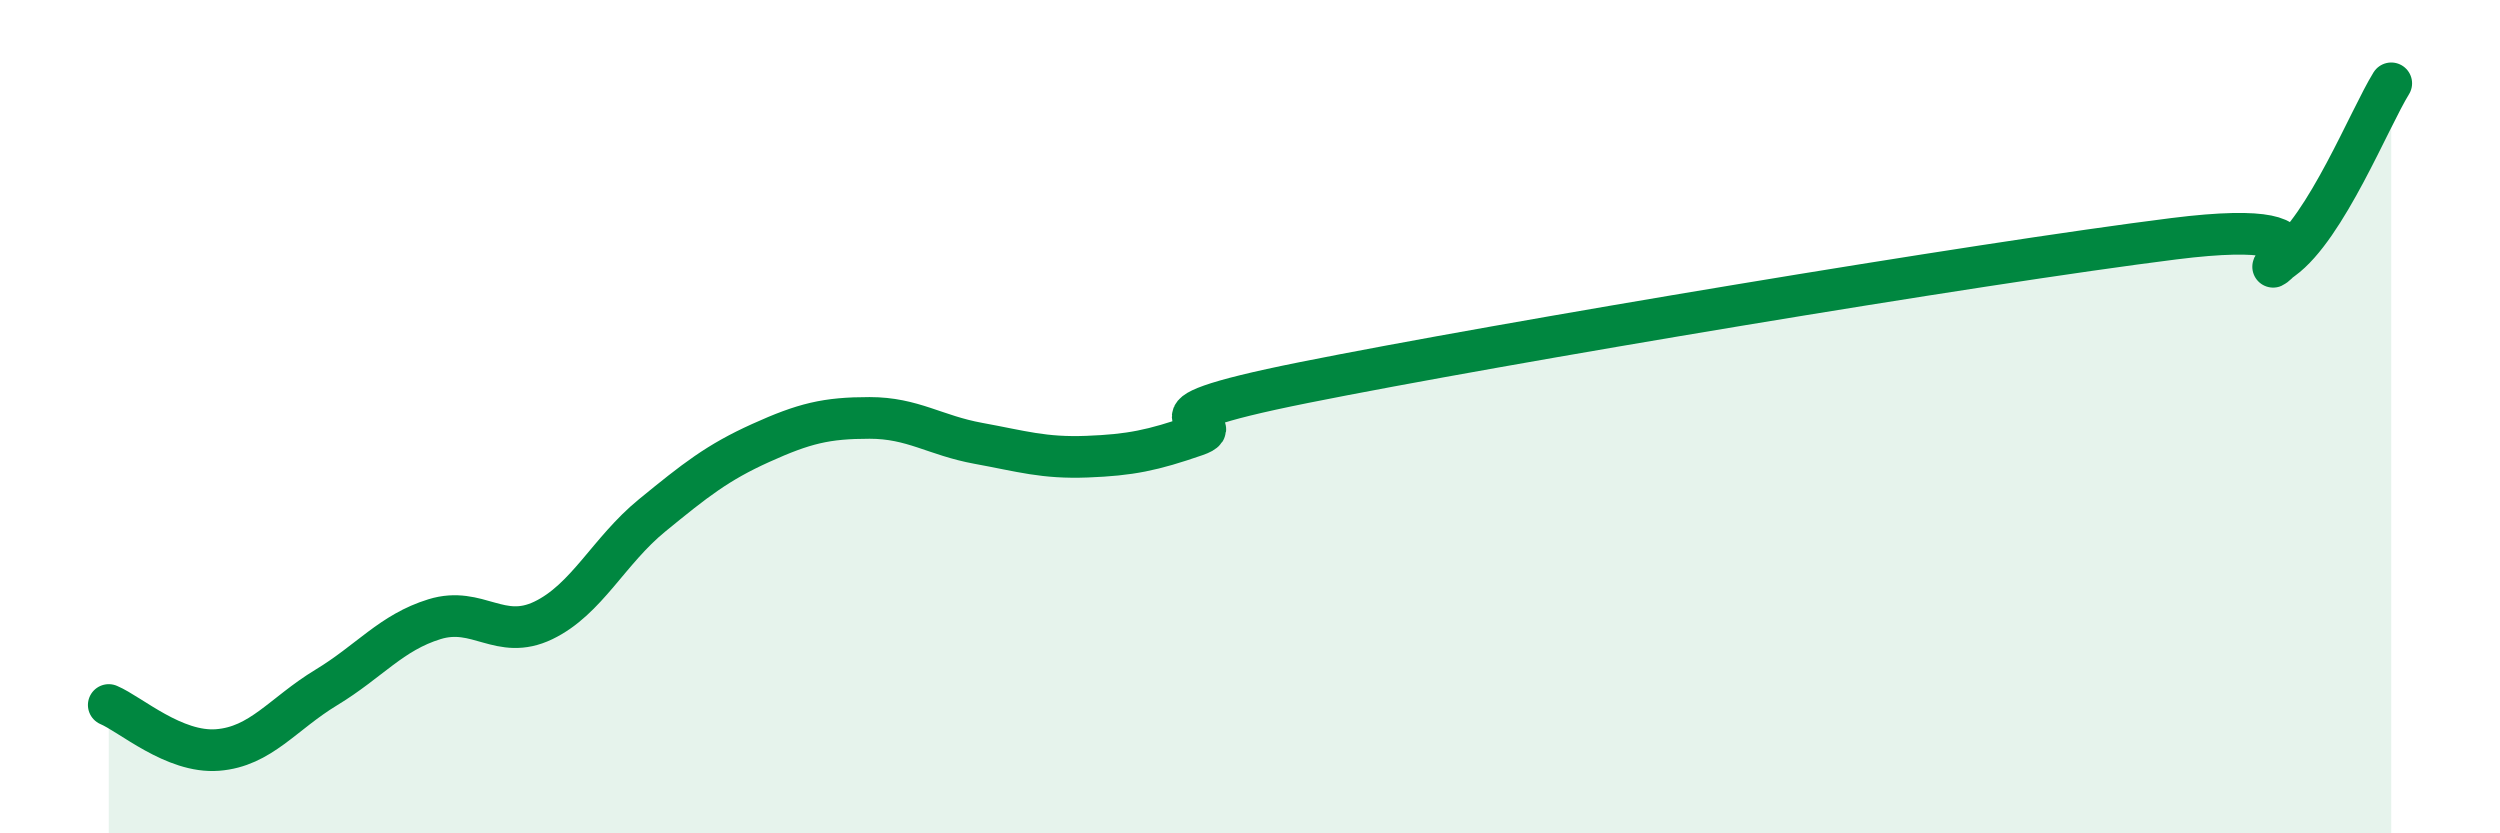
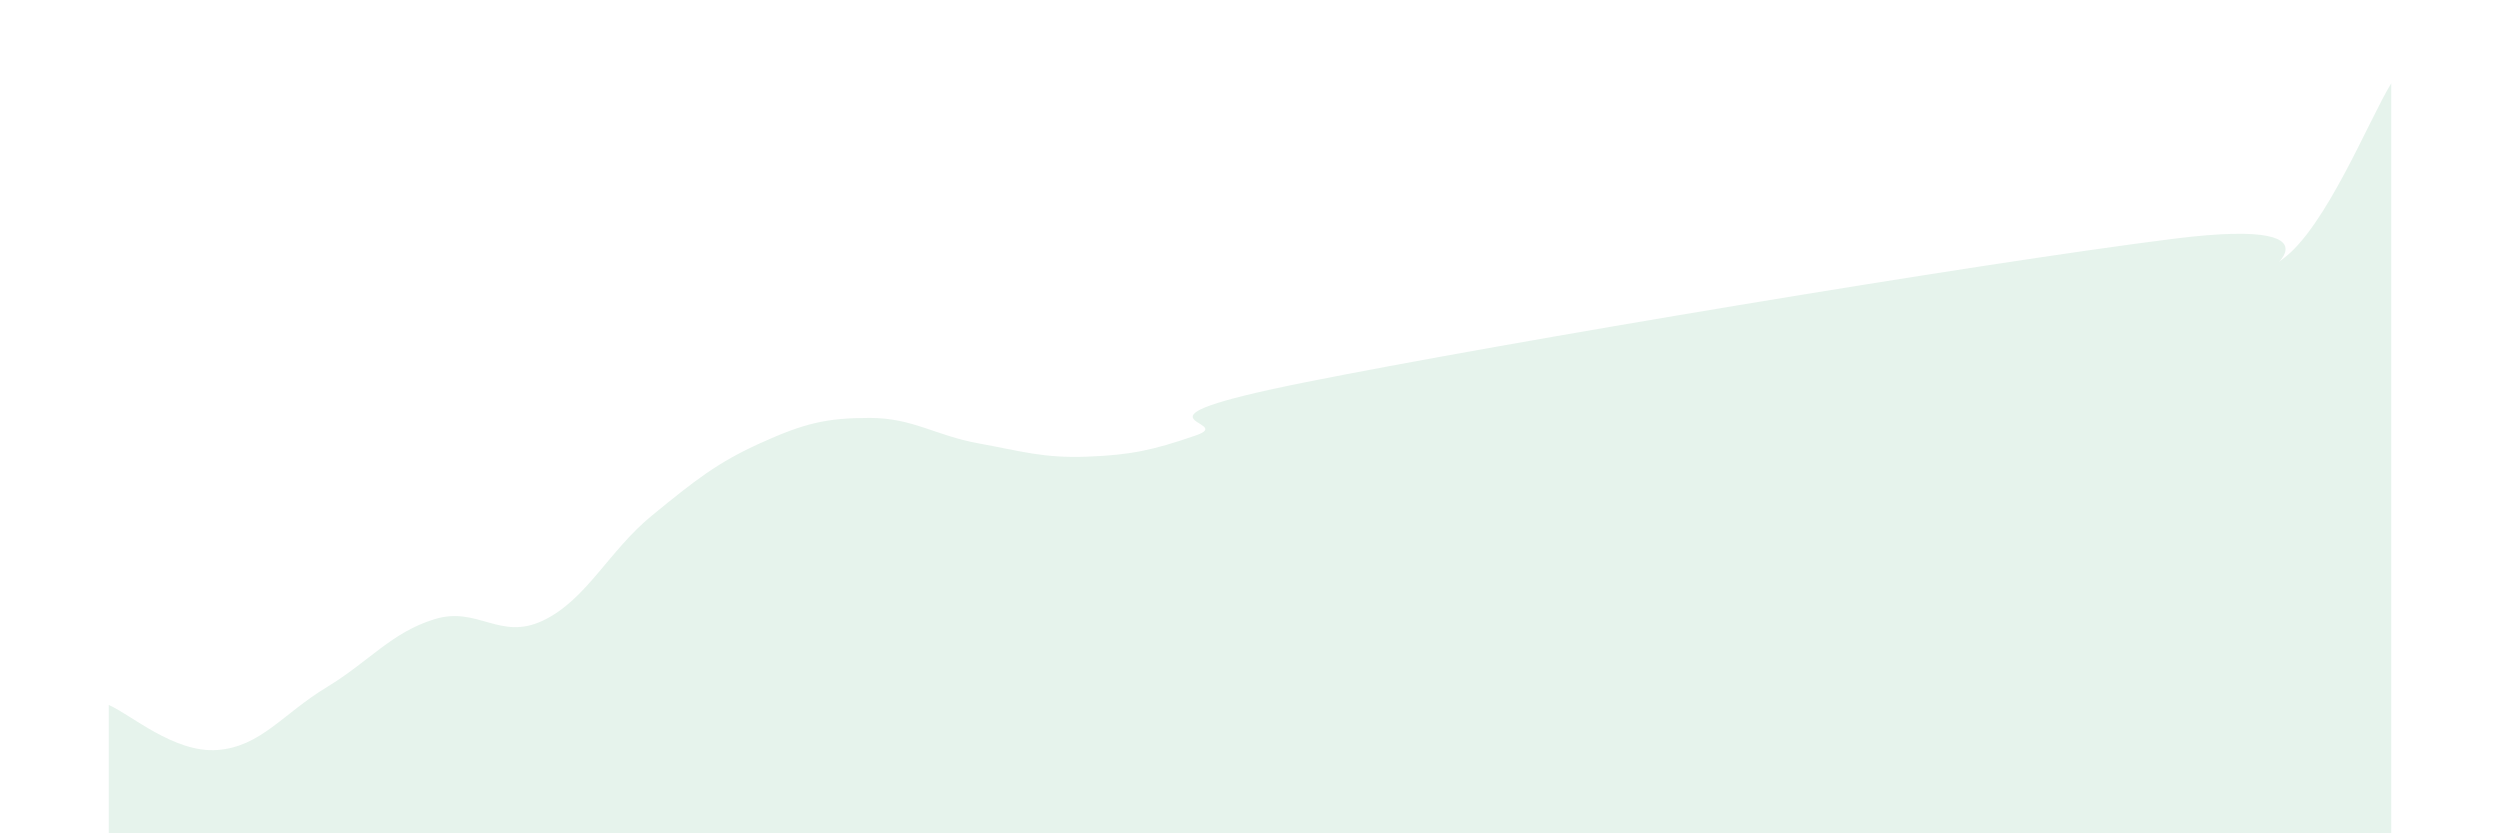
<svg xmlns="http://www.w3.org/2000/svg" width="60" height="20" viewBox="0 0 60 20">
  <path d="M 2.61,16.92 C 3.13,17.14 4.18,18.08 5.22,18 C 6.26,17.92 6.79,17.13 7.83,16.5 C 8.87,15.87 9.39,15.18 10.43,14.86 C 11.47,14.54 12,15.39 13.04,14.89 C 14.08,14.39 14.61,13.22 15.65,12.37 C 16.69,11.52 17.22,11.1 18.26,10.63 C 19.3,10.16 19.83,10.03 20.87,10.03 C 21.91,10.03 22.44,10.45 23.48,10.64 C 24.52,10.83 25.05,11 26.09,10.96 C 27.13,10.92 27.66,10.81 28.7,10.45 C 29.74,10.09 26.61,10.12 31.3,9.18 C 35.99,8.24 47.47,6.32 52.17,5.73 C 56.87,5.14 53.74,6.97 54.78,6.22 C 55.82,5.47 56.87,2.84 57.39,2L57.39 20L2.61 20Z" fill="#008740" opacity="0.1" stroke-linecap="round" stroke-linejoin="round" />
-   <path d="M 2.61,16.92 C 3.13,17.14 4.18,18.08 5.22,18 C 6.26,17.92 6.79,17.13 7.83,16.5 C 8.87,15.87 9.39,15.18 10.43,14.86 C 11.47,14.54 12,15.39 13.04,14.89 C 14.08,14.39 14.61,13.22 15.65,12.37 C 16.69,11.52 17.22,11.1 18.26,10.63 C 19.3,10.16 19.83,10.03 20.87,10.03 C 21.91,10.03 22.44,10.45 23.48,10.64 C 24.52,10.83 25.05,11 26.09,10.96 C 27.13,10.92 27.66,10.81 28.7,10.45 C 29.74,10.09 26.61,10.12 31.3,9.18 C 35.99,8.24 47.47,6.32 52.17,5.73 C 56.87,5.14 53.74,6.97 54.78,6.22 C 55.82,5.47 56.87,2.84 57.39,2" stroke="#008740" stroke-width="1" fill="none" stroke-linecap="round" stroke-linejoin="round" />
</svg>